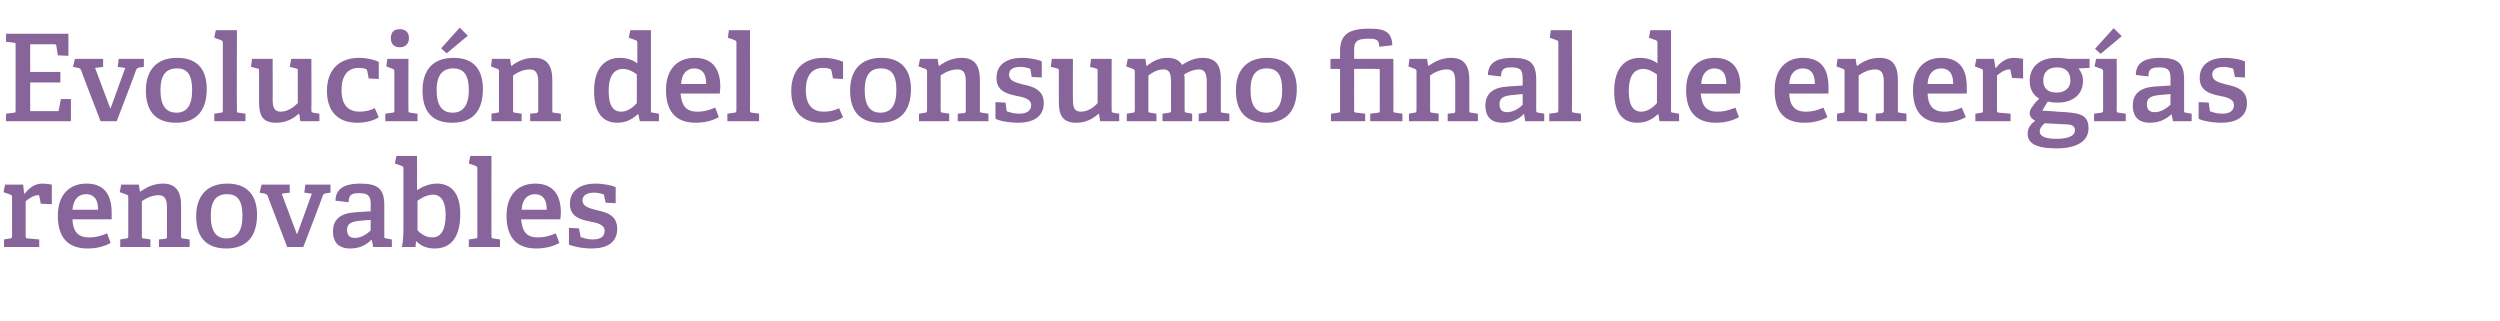
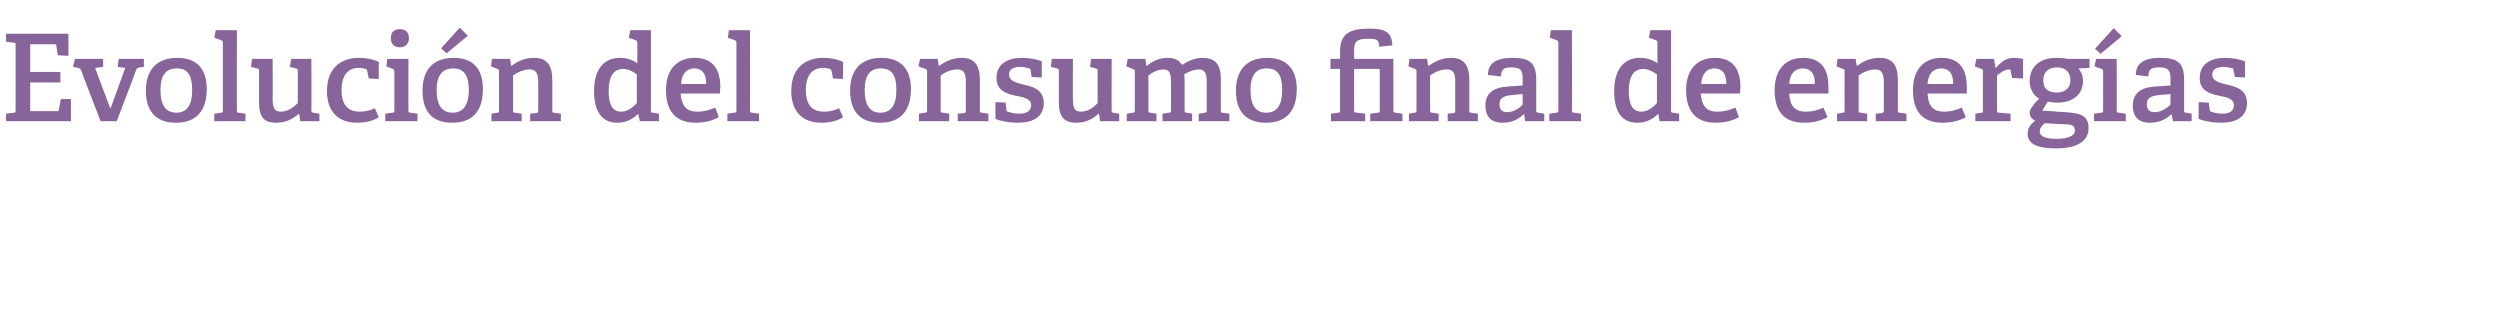
<svg xmlns="http://www.w3.org/2000/svg" version="1.1" width="497px" height="63.9px" viewBox="0 -6 497 63.9" style="top:-6px">
  <desc>Evoluci n del consumo final de energ as renovables</desc>
  <defs />
  <g id="Polygon52130">
-     <path d="M 2 41.4 C 2.3 41.4 2.4 41.3 2.4 40.9 C 2.4 40.9 2.4 33.2 2.4 33.2 C 2.4 32.9 2.3 32.8 2.1 32.7 C 2.06 32.7 0.7 32.2 0.7 32.2 L 1 30.7 L 4.6 30.7 L 4.8 32.5 C 4.8 32.5 4.9 32.49 4.9 32.5 C 5.7 31.5 6.8 30.5 8.4 30.5 C 9 30.5 9.9 30.6 10.3 30.7 C 10.3 30.69 10.3 34.6 10.3 34.6 L 8.1 34.5 C 8.1 34.5 7.85 33.04 7.8 33 C 7.8 32.8 7.8 32.8 7.6 32.8 C 6.6 32.8 5.6 33.6 5.1 34 C 5.1 34 5.1 40.9 5.1 40.9 C 5.1 41.3 5.2 41.4 5.5 41.4 C 5.54 41.39 7.8 41.6 7.8 41.6 L 7.8 43.1 L 0.8 43.1 L 0.8 41.6 C 0.8 41.6 1.99 41.42 2 41.4 Z M 17.4 43.4 C 13 43.4 11.5 40.6 11.5 36.9 C 11.5 32.5 14 30.5 17.2 30.5 C 20.2 30.5 22.2 32.1 22.2 36.3 C 22.2 36.6 22.2 37.2 22.2 37.6 C 22.2 37.6 14.4 37.6 14.4 37.6 C 14.5 39.9 15.4 41.2 17.7 41.2 C 18.9 41.2 19.8 41 21.3 40.4 C 21.3 40.4 22 42.3 22 42.3 C 20.7 43 19.2 43.4 17.4 43.4 Z M 17.1 32.6 C 15.7 32.6 14.6 33.5 14.4 35.7 C 14.4 35.7 19.5 35.7 19.5 35.7 C 19.5 33.3 18.4 32.6 17.1 32.6 Z M 32.8 41.5 C 33.2 41.4 33.2 41.3 33.2 41 C 33.2 41 33.2 35.4 33.2 35.4 C 33.2 34 33 32.8 31.5 32.8 C 30.3 32.8 29 33.4 28.2 34 C 28.2 34 28.2 40.9 28.2 40.9 C 28.2 41.3 28.2 41.4 28.6 41.4 C 28.61 41.42 29.9 41.6 29.9 41.6 L 29.9 43.1 L 23.9 43.1 L 23.9 41.6 C 23.9 41.6 25.08 41.42 25.1 41.4 C 25.4 41.4 25.5 41.3 25.5 40.9 C 25.5 40.9 25.5 33.2 25.5 33.2 C 25.5 32.9 25.4 32.8 25.2 32.7 C 25.15 32.7 23.8 32.2 23.8 32.2 L 24.1 30.7 L 27.6 30.7 L 27.8 32 C 27.8 32 27.91 32.06 27.9 32.1 C 29.3 31.1 30.7 30.5 32.4 30.5 C 35 30.5 36 32.1 36 34.9 C 36 34.9 36 40.9 36 40.9 C 36 41.3 36 41.4 36.4 41.4 C 36.36 41.42 37.7 41.6 37.7 41.6 L 37.7 43.1 L 31.6 43.1 L 31.6 41.6 C 31.6 41.6 32.83 41.46 32.8 41.5 Z M 39 37 C 39 33.1 41 30.5 45.2 30.5 C 49.4 30.5 51.1 33.1 51.1 36.7 C 51.1 40.8 49.2 43.4 45 43.4 C 40.6 43.4 39 40.7 39 37 Z M 48.2 36.9 C 48.2 33.8 47.2 32.6 45.1 32.6 C 43.1 32.6 41.9 33.8 41.9 36.9 C 41.9 40 43 41.4 45 41.4 C 47.1 41.4 48.2 40 48.2 36.9 Z M 52.7 32.5 C 52.66 32.51 51.6 32.3 51.6 32.3 L 52 30.7 L 57.6 30.7 L 57.6 32.3 L 56 32.5 L 59 40.5 L 59.1 40.5 L 62 32.5 L 60.5 32.3 L 60.7 30.7 L 65.7 30.7 L 65.7 32.3 C 65.7 32.3 64.85 32.44 64.8 32.4 C 64.5 32.5 64.4 32.5 64.2 32.8 C 64.25 32.85 60.3 43.1 60.3 43.1 L 57.1 43.1 C 57.1 43.1 53.16 32.92 53.2 32.9 C 53 32.6 52.9 32.6 52.7 32.5 Z M 73.8 41.7 C 72.8 42.7 71.5 43.4 69.6 43.4 C 66.6 43.4 66.2 41.3 66.2 40 C 66.2 37.6 67.7 36.4 70.6 36.2 C 70.61 36.21 73.7 36 73.7 36 C 73.7 36 73.66 34.74 73.7 34.7 C 73.7 33.2 73.4 32.4 71.5 32.4 C 70.2 32.4 69.3 32.5 69.3 34.2 C 69.3 34.2 66.7 33.9 66.7 33.9 C 66.7 30.9 69.6 30.5 71.6 30.5 C 75.1 30.5 76.4 31.5 76.4 34.8 C 76.4 34.8 76.4 40.9 76.4 40.9 C 76.4 41.3 76.4 41.4 76.8 41.4 C 76.75 41.42 77.9 41.6 77.9 41.6 L 77.9 43.1 L 74.2 43.1 L 73.9 41.7 C 73.9 41.7 73.85 41.68 73.8 41.7 Z M 69 39.7 C 69 40.9 69.6 41.3 70.6 41.3 C 71.7 41.3 72.9 40.6 73.7 39.8 C 73.66 39.83 73.7 37.7 73.7 37.7 C 73.7 37.7 71.38 37.91 71.4 37.9 C 69.6 38.1 69 38.6 69 39.7 Z M 80.2 39.7 C 80.2 39.7 80.2 27.5 80.2 27.5 C 80.2 27.2 80.1 27.1 79.9 27 C 79.9 26.99 78.5 26.5 78.5 26.5 L 78.8 25 L 82.9 25 C 82.9 25 82.94 31.77 82.9 31.8 C 84 31.1 85.3 30.5 86.9 30.5 C 89.5 30.5 91.5 32.2 91.5 36.5 C 91.5 41.5 89.4 43.4 86.4 43.4 C 84.9 43.4 83.7 42.9 82.8 42 C 82.8 41.99 82.7 42 82.7 42 L 82.6 43.1 C 82.6 43.1 79.9 43.12 79.9 43.1 C 80.1 42.2 80.2 40.8 80.2 39.7 Z M 85.9 41.2 C 87.8 41.2 88.6 39.5 88.6 36.7 C 88.6 34.1 87.7 32.7 86.1 32.7 C 84.9 32.7 83.7 33.4 83 33.9 C 83 33.9 83 39.8 83 39.8 C 83.6 40.4 84.6 41.2 85.9 41.2 Z M 94.5 41.4 C 94.9 41.4 94.9 41.3 94.9 40.9 C 94.9 40.9 94.9 27.5 94.9 27.5 C 94.9 27.2 94.8 27.1 94.6 27 C 94.61 26.99 93.2 26.5 93.2 26.5 L 93.5 25 L 97.7 25 C 97.7 25 97.68 40.94 97.7 40.9 C 97.7 41.3 97.7 41.4 98.1 41.4 C 98.06 41.42 99.4 41.6 99.4 41.6 L 99.4 43.1 L 93.2 43.1 L 93.2 41.6 C 93.2 41.6 94.54 41.42 94.5 41.4 Z M 106.6 43.4 C 102.2 43.4 100.7 40.6 100.7 36.9 C 100.7 32.5 103.2 30.5 106.4 30.5 C 109.4 30.5 111.5 32.1 111.5 36.3 C 111.5 36.6 111.4 37.2 111.4 37.6 C 111.4 37.6 103.6 37.6 103.6 37.6 C 103.8 39.9 104.6 41.2 106.9 41.2 C 108.1 41.2 109 41 110.5 40.4 C 110.5 40.4 111.2 42.3 111.2 42.3 C 109.9 43 108.4 43.4 106.6 43.4 Z M 106.3 32.6 C 105 32.6 103.8 33.5 103.7 35.7 C 103.7 35.7 108.7 35.7 108.7 35.7 C 108.7 33.3 107.6 32.6 106.3 32.6 Z M 119.9 32.6 C 119.5 32.5 118.9 32.3 118.1 32.3 C 116.6 32.3 115.8 32.9 115.8 33.8 C 115.8 35.1 117.2 35.4 118.7 35.8 C 120.6 36.2 122.7 36.8 122.7 39.5 C 122.7 42.4 120.4 43.4 117.6 43.4 C 115.6 43.4 113.6 42.9 113.1 42.6 C 113.14 42.57 113.1 39.3 113.1 39.3 L 115.1 39.4 C 115.1 39.4 115.37 40.89 115.4 40.9 C 115.4 41.1 115.4 41.2 115.7 41.2 C 116 41.3 116.7 41.6 117.8 41.6 C 119.3 41.6 120.2 41.1 120.2 39.9 C 120.2 38.6 118.7 38.3 117.1 38 C 115.2 37.6 113.3 37 113.3 34.5 C 113.3 31.6 115.8 30.5 118.3 30.5 C 120.1 30.5 121.8 30.9 122.4 31.2 C 122.38 31.17 122.4 34.4 122.4 34.4 L 120.4 34.3 C 120.4 34.3 120.12 32.9 120.1 32.9 C 120.1 32.7 120 32.6 119.9 32.6 Z " stroke="none" fill="#876499" />
-   </g>
+     </g>
  <g id="Polygon52129">
    <path d="M 2.8 16.4 C 3.1 16.4 3.1 16.3 3.1 15.9 C 3.1 15.9 3.1 3 3.1 3 C 3.1 2.6 3.1 2.5 2.8 2.5 C 2.76 2.47 1.2 2.3 1.2 2.3 L 1.2 0.7 L 13.6 0.7 L 13.6 5.1 L 11.5 5 C 11.5 5 11.21 3.12 11.2 3.1 C 11.2 2.9 11.1 2.8 10.8 2.8 C 10.8 2.81 6 2.8 6 2.8 L 6 8.3 L 12 8.3 L 12 10.4 L 6 10.4 L 6 16.1 C 6 16.1 11.33 16.08 11.3 16.1 C 11.6 16.1 11.7 16.1 11.7 15.8 C 11.71 15.82 12.1 13.7 12.1 13.7 L 14.1 13.7 L 14.1 18.1 L 1.2 18.1 L 1.2 16.6 C 1.2 16.6 2.76 16.42 2.8 16.4 Z M 15.6 7.5 C 15.55 7.51 14.5 7.3 14.5 7.3 L 14.9 5.7 L 20.5 5.7 L 20.5 7.3 L 18.9 7.5 L 21.9 15.5 L 22 15.5 L 24.9 7.5 L 23.4 7.3 L 23.6 5.7 L 28.6 5.7 L 28.6 7.3 C 28.6 7.3 27.74 7.44 27.7 7.4 C 27.4 7.5 27.3 7.5 27.1 7.8 C 27.14 7.85 23.2 18.1 23.2 18.1 L 20 18.1 C 20 18.1 16.06 7.92 16.1 7.9 C 15.9 7.6 15.8 7.6 15.6 7.5 Z M 29 12 C 29 8.1 31 5.5 35.2 5.5 C 39.5 5.5 41.1 8.1 41.1 11.7 C 41.1 15.8 39.2 18.4 35 18.4 C 30.6 18.4 29 15.7 29 12 Z M 38.2 11.9 C 38.2 8.8 37.2 7.6 35.2 7.6 C 33.1 7.6 31.9 8.8 31.9 11.9 C 31.9 15 33 16.4 35.1 16.4 C 37.1 16.4 38.2 15 38.2 11.9 Z M 43.9 16.4 C 44.3 16.4 44.3 16.3 44.3 15.9 C 44.3 15.9 44.3 2.5 44.3 2.5 C 44.3 2.2 44.2 2.1 44 2 C 43.99 1.99 42.6 1.5 42.6 1.5 L 42.9 0 L 47.1 0 C 47.1 0 47.06 15.94 47.1 15.9 C 47.1 16.3 47.1 16.4 47.4 16.4 C 47.45 16.42 48.8 16.6 48.8 16.6 L 48.8 18.1 L 42.6 18.1 L 42.6 16.6 C 42.6 16.6 43.92 16.42 43.9 16.4 Z M 59.4 16.6 C 58.4 17.5 57 18.4 54.9 18.4 C 52.3 18.4 51.5 17.1 51.5 14.3 C 51.5 14.3 51.5 8.1 51.5 8.1 C 51.5 7.7 51.5 7.7 51.1 7.6 C 51.1 7.56 49.9 7.3 49.9 7.3 L 50.1 5.7 L 54.2 5.7 C 54.2 5.7 54.24 13.73 54.2 13.7 C 54.2 15.3 54.5 16.2 55.8 16.2 C 57.2 16.2 58.4 15.3 59.2 14.5 C 59.2 14.5 59.2 8.1 59.2 8.1 C 59.2 7.7 59.2 7.7 58.8 7.6 C 58.8 7.56 57.6 7.3 57.6 7.3 L 57.9 5.7 L 61.9 5.7 C 61.9 5.7 61.94 15.94 61.9 15.9 C 61.9 16.2 62 16.4 62.3 16.4 C 62.26 16.42 63.5 16.6 63.5 16.6 L 63.5 18.1 L 59.7 18.1 L 59.5 16.7 C 59.5 16.7 59.42 16.63 59.4 16.6 Z M 71 18.4 C 66.8 18.4 65 15.7 65 12.1 C 65 7.6 67.7 5.5 71.4 5.5 C 73.2 5.5 74.7 6 75.3 6.3 C 75.29 6.34 75.3 9.7 75.3 9.7 L 73.3 9.6 C 73.3 9.6 73.01 8.06 73 8.1 C 73 7.9 72.9 7.8 72.7 7.7 C 72.4 7.6 71.9 7.5 71.3 7.5 C 69.4 7.5 67.9 8.7 67.9 11.9 C 67.9 15.1 69.4 16.2 71.5 16.2 C 72.7 16.2 73.8 15.9 74.5 15.5 C 74.5 15.5 75.3 17.3 75.3 17.3 C 74.3 18 72.7 18.4 71 18.4 Z M 79.5 3.4 C 78.3 3.4 77.7 2.7 77.7 1.6 C 77.7 0.4 78.3 -0.2 79.5 -0.2 C 80.6 -0.2 81.3 0.4 81.3 1.6 C 81.3 2.7 80.6 3.4 79.5 3.4 Z M 78 16.4 C 78.4 16.4 78.4 16.3 78.4 15.9 C 78.4 15.9 78.4 8.2 78.4 8.2 C 78.4 7.9 78.3 7.8 78.1 7.7 C 78.1 7.7 76.8 7.2 76.8 7.2 L 77 5.7 L 81.2 5.7 C 81.2 5.7 81.17 15.94 81.2 15.9 C 81.2 16.3 81.2 16.4 81.6 16.4 C 81.55 16.42 83 16.6 83 16.6 L 83 18.1 L 76.6 18.1 L 76.6 16.6 C 76.6 16.6 78.02 16.42 78 16.4 Z M 84 12 C 84 8.1 85.9 5.5 90.2 5.5 C 94.4 5.5 96 8.1 96 11.7 C 96 15.8 94.2 18.4 89.9 18.4 C 85.5 18.4 84 15.7 84 12 Z M 93.2 11.9 C 93.2 8.8 92.1 7.6 90.1 7.6 C 88.1 7.6 86.8 8.8 86.8 11.9 C 86.8 15 87.9 16.4 90 16.4 C 92 16.4 93.2 15 93.2 11.9 Z M 91.4 -0.5 L 93 1.1 L 88.8 4.6 L 87.7 3.6 L 91.4 -0.5 Z M 106.6 16.5 C 106.9 16.4 107 16.3 107 16 C 107 16 107 10.4 107 10.4 C 107 9 106.8 7.8 105.3 7.8 C 104.1 7.8 102.8 8.4 102 9 C 102 9 102 15.9 102 15.9 C 102 16.3 102 16.4 102.4 16.4 C 102.38 16.42 103.7 16.6 103.7 16.6 L 103.7 18.1 L 97.7 18.1 L 97.7 16.6 C 97.7 16.6 98.86 16.42 98.9 16.4 C 99.2 16.4 99.2 16.3 99.2 15.9 C 99.2 15.9 99.2 8.2 99.2 8.2 C 99.2 7.9 99.2 7.8 98.9 7.7 C 98.93 7.7 97.6 7.2 97.6 7.2 L 97.8 5.7 L 101.4 5.7 L 101.6 7 C 101.6 7 101.69 7.06 101.7 7.1 C 103 6.1 104.4 5.5 106.2 5.5 C 108.8 5.5 109.8 7.1 109.8 9.9 C 109.8 9.9 109.8 15.9 109.8 15.9 C 109.8 16.3 109.8 16.4 110.1 16.4 C 110.14 16.42 111.5 16.6 111.5 16.6 L 111.5 18.1 L 105.4 18.1 L 105.4 16.6 C 105.4 16.6 106.61 16.46 106.6 16.5 Z M 126.8 16.7 C 125.7 17.7 124.5 18.4 122.7 18.4 C 120 18.4 118.1 16.6 118.1 12.1 C 118.1 7.4 120.4 5.5 123.2 5.5 C 124.6 5.5 125.8 5.9 126.7 6.6 C 126.7 6.6 126.7 2.5 126.7 2.5 C 126.7 2.2 126.6 2.1 126.4 2 C 126.41 1.99 125 1.5 125 1.5 L 125.3 0 L 129.4 0 C 129.4 0 129.41 15.94 129.4 15.9 C 129.4 16.3 129.4 16.4 129.8 16.4 C 129.79 16.42 131 16.6 131 16.6 L 131 18.1 L 127.2 18.1 L 126.9 16.7 C 126.9 16.7 126.79 16.68 126.8 16.7 Z M 123.9 7.7 C 121.8 7.7 121 9.5 121 12.1 C 121 15 121.9 16.2 123.5 16.2 C 124.7 16.2 125.8 15.4 126.6 14.5 C 126.6 14.5 126.6 8.8 126.6 8.8 C 126 8.3 124.9 7.7 123.9 7.7 Z M 138.3 18.4 C 133.9 18.4 132.4 15.6 132.4 11.9 C 132.4 7.5 134.9 5.5 138.1 5.5 C 141.1 5.5 143.2 7.1 143.2 11.3 C 143.2 11.6 143.1 12.2 143.1 12.6 C 143.1 12.6 135.3 12.6 135.3 12.6 C 135.5 14.9 136.3 16.2 138.6 16.2 C 139.8 16.2 140.7 16 142.2 15.4 C 142.2 15.4 142.9 17.3 142.9 17.3 C 141.6 18 140.1 18.4 138.3 18.4 Z M 138 7.6 C 136.7 7.6 135.5 8.5 135.4 10.7 C 135.4 10.7 140.4 10.7 140.4 10.7 C 140.4 8.3 139.3 7.6 138 7.6 Z M 146 16.4 C 146.3 16.4 146.4 16.3 146.4 15.9 C 146.4 15.9 146.4 2.5 146.4 2.5 C 146.4 2.2 146.3 2.1 146.1 2 C 146.06 1.99 144.7 1.5 144.7 1.5 L 144.9 0 L 149.1 0 C 149.1 0 149.13 15.94 149.1 15.9 C 149.1 16.3 149.2 16.4 149.5 16.4 C 149.52 16.42 150.9 16.6 150.9 16.6 L 150.9 18.1 L 144.6 18.1 L 144.6 16.6 C 144.6 16.6 145.99 16.42 146 16.4 Z M 163.3 18.4 C 159.1 18.4 157.3 15.7 157.3 12.1 C 157.3 7.6 160 5.5 163.7 5.5 C 165.5 5.5 167 6 167.6 6.3 C 167.59 6.34 167.6 9.7 167.6 9.7 L 165.6 9.6 C 165.6 9.6 165.31 8.06 165.3 8.1 C 165.3 7.9 165.2 7.8 165 7.7 C 164.7 7.6 164.2 7.5 163.6 7.5 C 161.7 7.5 160.2 8.7 160.2 11.9 C 160.2 15.1 161.7 16.2 163.8 16.2 C 165 16.2 166.1 15.9 166.8 15.5 C 166.8 15.5 167.6 17.3 167.6 17.3 C 166.6 18 165 18.4 163.3 18.4 Z M 169 12 C 169 8.1 171 5.5 175.2 5.5 C 179.4 5.5 181.1 8.1 181.1 11.7 C 181.1 15.8 179.2 18.4 175 18.4 C 170.6 18.4 169 15.7 169 12 Z M 178.2 11.9 C 178.2 8.8 177.2 7.6 175.1 7.6 C 173.1 7.6 171.9 8.8 171.9 11.9 C 171.9 15 173 16.4 175 16.4 C 177.1 16.4 178.2 15 178.2 11.9 Z M 191.6 16.5 C 192 16.4 192 16.3 192 16 C 192 16 192 10.4 192 10.4 C 192 9 191.9 7.8 190.3 7.8 C 189.1 7.8 187.8 8.4 187 9 C 187 9 187 15.9 187 15.9 C 187 16.3 187.1 16.4 187.4 16.4 C 187.41 16.42 188.7 16.6 188.7 16.6 L 188.7 18.1 L 182.7 18.1 L 182.7 16.6 C 182.7 16.6 183.89 16.42 183.9 16.4 C 184.2 16.4 184.3 16.3 184.3 15.9 C 184.3 15.9 184.3 8.2 184.3 8.2 C 184.3 7.9 184.2 7.8 184 7.7 C 183.96 7.7 182.6 7.2 182.6 7.2 L 182.9 5.7 L 186.4 5.7 L 186.6 7 C 186.6 7 186.72 7.06 186.7 7.1 C 188.1 6.1 189.5 5.5 191.2 5.5 C 193.8 5.5 194.8 7.1 194.8 9.9 C 194.8 9.9 194.8 15.9 194.8 15.9 C 194.8 16.3 194.8 16.4 195.2 16.4 C 195.17 16.42 196.5 16.6 196.5 16.6 L 196.5 18.1 L 190.4 18.1 L 190.4 16.6 C 190.4 16.6 191.64 16.46 191.6 16.5 Z M 204.6 7.6 C 204.3 7.5 203.6 7.3 202.9 7.3 C 201.3 7.3 200.6 7.9 200.6 8.8 C 200.6 10.1 201.9 10.4 203.4 10.8 C 205.3 11.2 207.5 11.8 207.5 14.5 C 207.5 17.4 205.1 18.4 202.4 18.4 C 200.3 18.4 198.3 17.9 197.9 17.6 C 197.88 17.57 197.9 14.3 197.9 14.3 L 199.9 14.4 C 199.9 14.4 200.11 15.89 200.1 15.9 C 200.1 16.1 200.2 16.2 200.4 16.2 C 200.7 16.3 201.5 16.6 202.6 16.6 C 204 16.6 205 16.1 205 14.9 C 205 13.6 203.4 13.3 201.8 13 C 200 12.6 198.1 12 198.1 9.5 C 198.1 6.6 200.5 5.5 203.1 5.5 C 204.9 5.5 206.5 5.9 207.1 6.2 C 207.12 6.17 207.1 9.4 207.1 9.4 L 205.1 9.3 C 205.1 9.3 204.86 7.9 204.9 7.9 C 204.8 7.7 204.8 7.6 204.6 7.6 Z M 218.4 16.6 C 217.4 17.5 216 18.4 214 18.4 C 211.4 18.4 210.5 17.1 210.5 14.3 C 210.5 14.3 210.5 8.1 210.5 8.1 C 210.5 7.7 210.5 7.7 210.1 7.6 C 210.12 7.56 208.9 7.3 208.9 7.3 L 209.1 5.7 L 213.3 5.7 C 213.3 5.7 213.26 13.73 213.3 13.7 C 213.3 15.3 213.5 16.2 214.9 16.2 C 216.3 16.2 217.5 15.3 218.2 14.5 C 218.2 14.5 218.2 8.1 218.2 8.1 C 218.2 7.7 218.2 7.7 217.8 7.6 C 217.82 7.56 216.7 7.3 216.7 7.3 L 216.9 5.7 L 221 5.7 C 221 5.7 220.97 15.94 221 15.9 C 221 16.2 221 16.4 221.3 16.4 C 221.28 16.42 222.5 16.6 222.5 16.6 L 222.5 18.1 L 218.7 18.1 L 218.5 16.7 C 218.5 16.7 218.45 16.63 218.4 16.6 Z M 239.5 16.4 C 239.9 16.4 239.9 16.2 239.9 16 C 239.9 16 239.9 10.3 239.9 10.3 C 239.9 9 239.7 7.8 238.4 7.8 C 237.3 7.8 236.2 8.3 235.4 8.8 C 235.5 9.2 235.5 9.6 235.5 10.1 C 235.5 10.1 235.5 15.9 235.5 15.9 C 235.5 16.3 235.6 16.4 235.9 16.4 C 235.92 16.42 237 16.6 237 16.6 L 237 18.1 L 231.1 18.1 L 231.1 16.6 C 231.1 16.6 232.39 16.44 232.4 16.4 C 232.8 16.4 232.8 16.2 232.8 16 C 232.8 16 232.8 10.4 232.8 10.4 C 232.8 9 232.7 7.8 231.3 7.8 C 230.1 7.8 229.1 8.4 228.3 9 C 228.3 9 228.3 15.9 228.3 15.9 C 228.3 16.3 228.3 16.4 228.7 16.4 C 228.69 16.42 229.9 16.6 229.9 16.6 L 229.9 18.1 L 224 18.1 L 224 16.6 C 224 16.6 225.17 16.42 225.2 16.4 C 225.5 16.4 225.6 16.3 225.6 15.9 C 225.6 15.9 225.6 8.2 225.6 8.2 C 225.6 7.9 225.5 7.8 225.2 7.7 C 225.24 7.7 223.9 7.2 223.9 7.2 L 224.2 5.7 L 227.7 5.7 L 227.9 7.1 C 227.9 7.1 228 7.08 228 7.1 C 229.2 6.1 230.5 5.5 232.1 5.5 C 233.3 5.5 234.3 5.8 235 6.9 C 236.1 6.2 237.4 5.5 239.1 5.5 C 241.8 5.5 242.7 7.1 242.7 9.6 C 242.7 9.6 242.7 15.9 242.7 15.9 C 242.7 16.3 242.7 16.4 243 16.4 C 243.05 16.42 244.4 16.6 244.4 16.6 L 244.4 18.1 L 238.3 18.1 L 238.3 16.6 C 238.3 16.6 239.52 16.44 239.5 16.4 Z M 245.7 12 C 245.7 8.1 247.7 5.5 251.9 5.5 C 256.1 5.5 257.8 8.1 257.8 11.7 C 257.8 15.8 255.9 18.4 251.7 18.4 C 247.3 18.4 245.7 15.7 245.7 12 Z M 254.9 11.9 C 254.9 8.8 253.9 7.6 251.8 7.6 C 249.8 7.6 248.6 8.8 248.6 11.9 C 248.6 15 249.7 16.4 251.7 16.4 C 253.8 16.4 254.9 15 254.9 11.9 Z M 274 16.4 C 274.2 16.4 274.3 16.3 274.3 16 C 274.3 16 274.3 8 274.3 8 C 274.3 7.7 274.2 7.7 274 7.7 C 273.96 7.68 269.2 7.7 269.2 7.7 C 269.2 7.7 269.18 15.91 269.2 15.9 C 269.2 16.3 269.2 16.3 269.6 16.4 C 269.57 16.37 271.4 16.6 271.4 16.6 L 271.4 18.1 L 264.6 18.1 L 264.6 16.6 C 264.6 16.6 266.04 16.42 266 16.4 C 266.4 16.4 266.4 16.3 266.4 16 C 266.4 16 266.4 7.9 266.4 7.9 C 266.4 7.8 266.4 7.7 266.2 7.7 C 266.23 7.68 264.5 7.7 264.5 7.7 L 264.5 5.7 L 266.4 5.7 C 266.4 5.7 266.42 4.15 266.4 4.2 C 266.4 0.9 268.1 -0.3 272.1 -0.3 C 274.8 -0.3 276.7 0 276.8 3 C 276.8 3 274.2 3.3 274.2 3.3 C 274.1 1.9 273.8 1.7 272 1.7 C 269.7 1.7 269.2 2.3 269.2 3.9 C 269.2 3.9 269.2 5.4 269.2 5.4 C 269.2 5.7 269.2 5.7 269.4 5.7 C 269.42 5.71 277 5.7 277 5.7 C 277 5.7 277.03 15.94 277 15.9 C 277 16.3 277.1 16.4 277.4 16.4 C 277.41 16.42 278.8 16.6 278.8 16.6 L 278.8 18.1 L 272.4 18.1 L 272.4 16.6 C 272.4 16.6 273.96 16.42 274 16.4 Z M 289 16.5 C 289.3 16.4 289.3 16.3 289.3 16 C 289.3 16 289.3 10.4 289.3 10.4 C 289.3 9 289.2 7.8 287.6 7.8 C 286.4 7.8 285.1 8.4 284.3 9 C 284.3 9 284.3 15.9 284.3 15.9 C 284.3 16.3 284.4 16.4 284.7 16.4 C 284.73 16.42 286 16.6 286 16.6 L 286 18.1 L 280.1 18.1 L 280.1 16.6 C 280.1 16.6 281.21 16.42 281.2 16.4 C 281.5 16.4 281.6 16.3 281.6 15.9 C 281.6 15.9 281.6 8.2 281.6 8.2 C 281.6 7.9 281.5 7.8 281.3 7.7 C 281.28 7.7 280 7.2 280 7.2 L 280.2 5.7 L 283.7 5.7 L 283.9 7 C 283.9 7 284.04 7.06 284 7.1 C 285.4 6.1 286.8 5.5 288.5 5.5 C 291.1 5.5 292.1 7.1 292.1 9.9 C 292.1 9.9 292.1 15.9 292.1 15.9 C 292.1 16.3 292.1 16.4 292.5 16.4 C 292.49 16.42 293.8 16.6 293.8 16.6 L 293.8 18.1 L 287.8 18.1 L 287.8 16.6 C 287.8 16.6 288.96 16.46 289 16.5 Z M 302.9 16.7 C 301.9 17.7 300.6 18.4 298.7 18.4 C 295.7 18.4 295.3 16.3 295.3 15 C 295.3 12.6 296.8 11.4 299.7 11.2 C 299.69 11.21 302.7 11 302.7 11 C 302.7 11 302.73 9.74 302.7 9.7 C 302.7 8.2 302.5 7.4 300.6 7.4 C 299.3 7.4 298.4 7.5 298.4 9.2 C 298.4 9.2 295.8 8.9 295.8 8.9 C 295.8 5.9 298.6 5.5 300.7 5.5 C 304.1 5.5 305.4 6.5 305.4 9.8 C 305.4 9.8 305.4 15.9 305.4 15.9 C 305.4 16.3 305.5 16.4 305.8 16.4 C 305.83 16.42 307 16.6 307 16.6 L 307 18.1 L 303.2 18.1 L 303 16.7 C 303 16.7 302.93 16.68 302.9 16.7 Z M 298.1 14.7 C 298.1 15.9 298.7 16.3 299.6 16.3 C 300.8 16.3 302 15.6 302.7 14.8 C 302.73 14.83 302.7 12.7 302.7 12.7 C 302.7 12.7 300.45 12.91 300.5 12.9 C 298.7 13.1 298.1 13.6 298.1 14.7 Z M 309.4 16.4 C 309.7 16.4 309.8 16.3 309.8 15.9 C 309.8 15.9 309.8 2.5 309.8 2.5 C 309.8 2.2 309.7 2.1 309.5 2 C 309.48 1.99 308.1 1.5 308.1 1.5 L 308.3 0 L 312.5 0 C 312.5 0 312.55 15.94 312.5 15.9 C 312.5 16.3 312.6 16.4 312.9 16.4 C 312.93 16.42 314.3 16.6 314.3 16.6 L 314.3 18.1 L 308 18.1 L 308 16.6 C 308 16.6 309.41 16.42 309.4 16.4 Z M 329.6 16.7 C 328.5 17.7 327.3 18.4 325.5 18.4 C 322.7 18.4 320.9 16.6 320.9 12.1 C 320.9 7.4 323.2 5.5 326 5.5 C 327.4 5.5 328.6 5.9 329.5 6.6 C 329.5 6.6 329.5 2.5 329.5 2.5 C 329.5 2.2 329.4 2.1 329.2 2 C 329.2 1.99 327.8 1.5 327.8 1.5 L 328.1 0 L 332.2 0 C 332.2 0 332.2 15.94 332.2 15.9 C 332.2 16.3 332.2 16.4 332.6 16.4 C 332.59 16.42 333.8 16.6 333.8 16.6 L 333.8 18.1 L 329.9 18.1 L 329.7 16.7 C 329.7 16.7 329.59 16.68 329.6 16.7 Z M 326.7 7.7 C 324.6 7.7 323.8 9.5 323.8 12.1 C 323.8 15 324.7 16.2 326.3 16.2 C 327.5 16.2 328.6 15.4 329.4 14.5 C 329.4 14.5 329.4 8.8 329.4 8.8 C 328.7 8.3 327.7 7.7 326.7 7.7 Z M 341.1 18.4 C 336.7 18.4 335.2 15.6 335.2 11.9 C 335.2 7.5 337.7 5.5 340.9 5.5 C 343.9 5.5 346 7.1 346 11.3 C 346 11.6 345.9 12.2 345.9 12.6 C 345.9 12.6 338.1 12.6 338.1 12.6 C 338.3 14.9 339.1 16.2 341.4 16.2 C 342.6 16.2 343.5 16 345 15.4 C 345 15.4 345.7 17.3 345.7 17.3 C 344.4 18 342.9 18.4 341.1 18.4 Z M 340.8 7.6 C 339.5 7.6 338.3 8.5 338.2 10.7 C 338.2 10.7 343.2 10.7 343.2 10.7 C 343.2 8.3 342.1 7.6 340.8 7.6 Z M 358.7 18.4 C 354.2 18.4 352.8 15.6 352.8 11.9 C 352.8 7.5 355.3 5.5 358.4 5.5 C 361.5 5.5 363.5 7.1 363.5 11.3 C 363.5 11.6 363.5 12.2 363.5 12.6 C 363.5 12.6 355.7 12.6 355.7 12.6 C 355.8 14.9 356.7 16.2 359 16.2 C 360.2 16.2 361.1 16 362.5 15.4 C 362.5 15.4 363.3 17.3 363.3 17.3 C 362 18 360.5 18.4 358.7 18.4 Z M 358.4 7.6 C 357 7.6 355.8 8.5 355.7 10.7 C 355.7 10.7 360.8 10.7 360.8 10.7 C 360.8 8.3 359.7 7.6 358.4 7.6 Z M 374.1 16.5 C 374.4 16.4 374.5 16.3 374.5 16 C 374.5 16 374.5 10.4 374.5 10.4 C 374.5 9 374.3 7.8 372.8 7.8 C 371.6 7.8 370.3 8.4 369.5 9 C 369.5 9 369.5 15.9 369.5 15.9 C 369.5 16.3 369.5 16.4 369.9 16.4 C 369.88 16.42 371.2 16.6 371.2 16.6 L 371.2 18.1 L 365.2 18.1 L 365.2 16.6 C 365.2 16.6 366.36 16.42 366.4 16.4 C 366.7 16.4 366.7 16.3 366.7 15.9 C 366.7 15.9 366.7 8.2 366.7 8.2 C 366.7 7.9 366.7 7.8 366.4 7.7 C 366.43 7.7 365.1 7.2 365.1 7.2 L 365.3 5.7 L 368.9 5.7 L 369.1 7 C 369.1 7 369.19 7.06 369.2 7.1 C 370.5 6.1 371.9 5.5 373.7 5.5 C 376.3 5.5 377.3 7.1 377.3 9.9 C 377.3 9.9 377.3 15.9 377.3 15.9 C 377.3 16.3 377.3 16.4 377.6 16.4 C 377.64 16.42 379 16.6 379 16.6 L 379 18.1 L 372.9 18.1 L 372.9 16.6 C 372.9 16.6 374.11 16.46 374.1 16.5 Z M 386.2 18.4 C 381.7 18.4 380.3 15.6 380.3 11.9 C 380.3 7.5 382.8 5.5 385.9 5.5 C 389 5.5 391 7.1 391 11.3 C 391 11.6 391 12.2 391 12.6 C 391 12.6 383.2 12.6 383.2 12.6 C 383.3 14.9 384.2 16.2 386.5 16.2 C 387.7 16.2 388.6 16 390 15.4 C 390 15.4 390.8 17.3 390.8 17.3 C 389.5 18 388 18.4 386.2 18.4 Z M 385.9 7.6 C 384.5 7.6 383.3 8.5 383.2 10.7 C 383.2 10.7 388.3 10.7 388.3 10.7 C 388.3 8.3 387.2 7.6 385.9 7.6 Z M 393.9 16.4 C 394.2 16.4 394.2 16.3 394.2 15.9 C 394.2 15.9 394.2 8.2 394.2 8.2 C 394.2 7.9 394.2 7.8 393.9 7.7 C 393.93 7.7 392.6 7.2 392.6 7.2 L 392.9 5.7 L 396.4 5.7 L 396.7 7.5 C 396.7 7.5 396.76 7.49 396.8 7.5 C 397.6 6.5 398.7 5.5 400.3 5.5 C 400.8 5.5 401.7 5.6 402.2 5.7 C 402.16 5.69 402.2 9.6 402.2 9.6 L 400 9.5 C 400 9.5 399.72 8.04 399.7 8 C 399.7 7.8 399.6 7.8 399.4 7.8 C 398.5 7.8 397.5 8.6 397 9 C 397 9 397 15.9 397 15.9 C 397 16.3 397.1 16.4 397.4 16.4 C 397.41 16.39 399.7 16.6 399.7 16.6 L 399.7 18.1 L 392.7 18.1 L 392.7 16.6 C 392.7 16.6 393.86 16.42 393.9 16.4 Z M 414.1 10.1 C 414.1 12.9 411.9 14.4 409.1 14.4 C 408.3 14.4 407.5 14.3 407.1 14.2 C 407.06 14.18 406 16 406 16 C 406 16 408.91 16.15 408.9 16.2 C 413.2 16.4 415.2 16.6 415.2 19.5 C 415.2 22 413 23.5 408.8 23.5 C 404.6 23.5 403.1 22.4 403.1 20.6 C 403.1 19.4 403.7 18.7 404.6 18 C 403.8 17.6 403.5 17 403.5 16.5 C 403.5 16 403.7 15.6 404.1 15.1 C 404.4 14.6 404.9 14.1 405.4 13.6 C 404.3 13 403.5 11.8 403.5 10.1 C 403.5 7.4 405.4 5.5 408.8 5.5 C 409.7 5.5 410.6 5.6 411.1 5.7 C 411.07 5.71 415.4 5.7 415.4 5.7 L 415.4 7.5 C 415.4 7.5 413.18 7.61 413.2 7.6 C 413.7 8.2 414.1 9 414.1 10.1 Z M 409 7.4 C 407.3 7.4 406.2 8.2 406.2 10 C 406.2 11.4 406.9 12.4 408.9 12.4 C 410.5 12.4 411.6 11.5 411.6 10 C 411.6 8.3 410.6 7.4 409 7.4 Z M 405.5 20.1 C 405.5 21.2 406.8 21.6 408.9 21.6 C 410.1 21.6 412.5 21.4 412.5 19.9 C 412.5 18.8 411.5 18.7 410.2 18.7 C 410.2 18.7 406.5 18.5 406.5 18.5 C 406 18.9 405.5 19.5 405.5 20.1 Z M 417.7 16.4 C 418 16.4 418.1 16.3 418.1 15.9 C 418.1 15.9 418.1 8.2 418.1 8.2 C 418.1 7.9 418 7.8 417.8 7.7 C 417.76 7.7 416.4 7.2 416.4 7.2 L 416.7 5.7 L 420.8 5.7 C 420.8 5.7 420.83 15.94 420.8 15.9 C 420.8 16.3 420.9 16.4 421.2 16.4 C 421.22 16.42 422.6 16.6 422.6 16.6 L 422.6 18.1 L 416.3 18.1 L 416.3 16.6 C 416.3 16.6 417.69 16.42 417.7 16.4 Z M 420.2 -0.4 L 421.8 1.2 L 417.6 4.7 L 416.5 3.7 L 420.2 -0.4 Z M 431.7 16.7 C 430.6 17.7 429.3 18.4 427.4 18.4 C 424.4 18.4 424 16.3 424 15 C 424 12.6 425.5 11.4 428.4 11.2 C 428.42 11.21 431.5 11 431.5 11 C 431.5 11 431.47 9.74 431.5 9.7 C 431.5 8.2 431.2 7.4 429.4 7.4 C 428 7.4 427.1 7.5 427.1 9.2 C 427.1 9.2 424.6 8.9 424.6 8.9 C 424.6 5.9 427.4 5.5 429.4 5.5 C 432.9 5.5 434.2 6.5 434.2 9.8 C 434.2 9.8 434.2 15.9 434.2 15.9 C 434.2 16.3 434.2 16.4 434.6 16.4 C 434.56 16.42 435.7 16.6 435.7 16.6 L 435.7 18.1 L 432 18.1 L 431.7 16.7 C 431.7 16.7 431.66 16.68 431.7 16.7 Z M 426.8 14.7 C 426.8 15.9 427.4 16.3 428.4 16.3 C 429.5 16.3 430.7 15.6 431.5 14.8 C 431.47 14.83 431.5 12.7 431.5 12.7 C 431.5 12.7 429.19 12.91 429.2 12.9 C 427.4 13.1 426.8 13.6 426.8 14.7 Z M 443.8 7.6 C 443.5 7.5 442.8 7.3 442.1 7.3 C 440.5 7.3 439.8 7.9 439.8 8.8 C 439.8 10.1 441.1 10.4 442.6 10.8 C 444.5 11.2 446.7 11.8 446.7 14.5 C 446.7 17.4 444.3 18.4 441.6 18.4 C 439.5 18.4 437.5 17.9 437.1 17.6 C 437.06 17.57 437.1 14.3 437.1 14.3 L 439.1 14.4 C 439.1 14.4 439.29 15.89 439.3 15.9 C 439.3 16.1 439.4 16.2 439.6 16.2 C 439.9 16.3 440.7 16.6 441.7 16.6 C 443.2 16.6 444.1 16.1 444.1 14.9 C 444.1 13.6 442.6 13.3 441 13 C 439.2 12.6 437.3 12 437.3 9.5 C 437.3 6.6 439.7 5.5 442.3 5.5 C 444 5.5 445.7 5.9 446.3 6.2 C 446.3 6.17 446.3 9.4 446.3 9.4 L 444.3 9.3 C 444.3 9.3 444.04 7.9 444 7.9 C 444 7.7 444 7.6 443.8 7.6 Z " stroke="none" fill="#876499" />
  </g>
</svg>